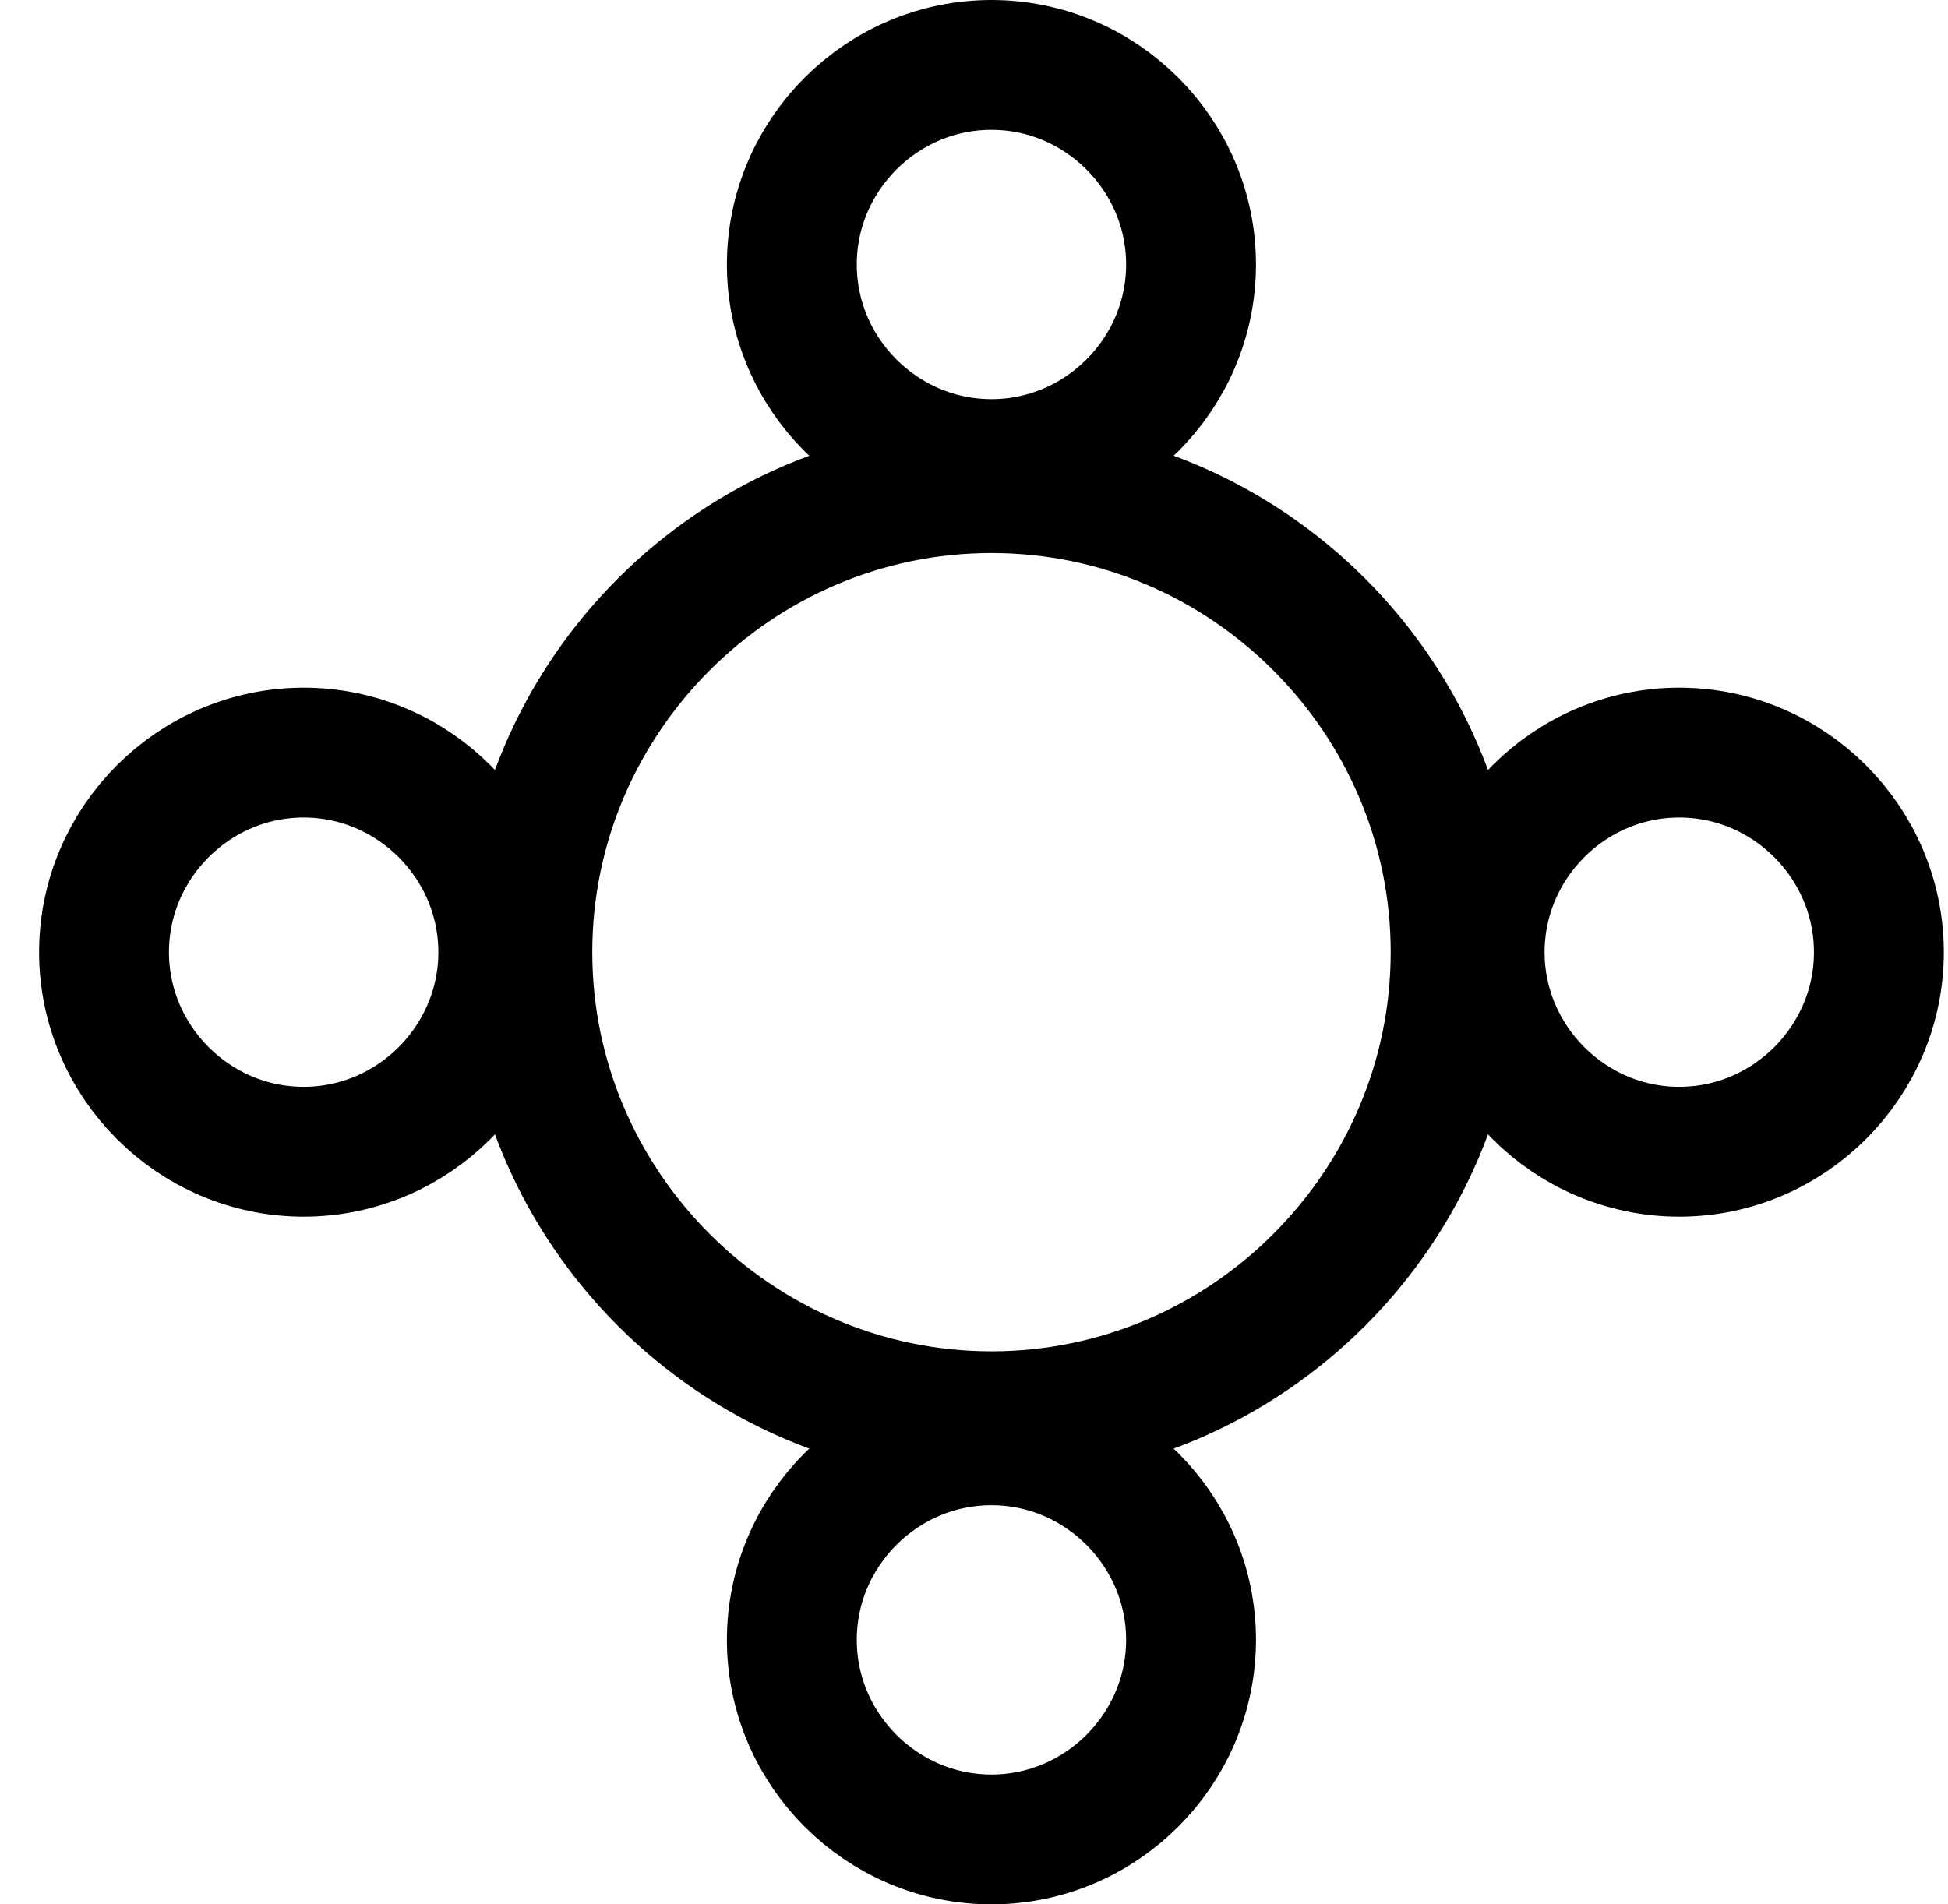
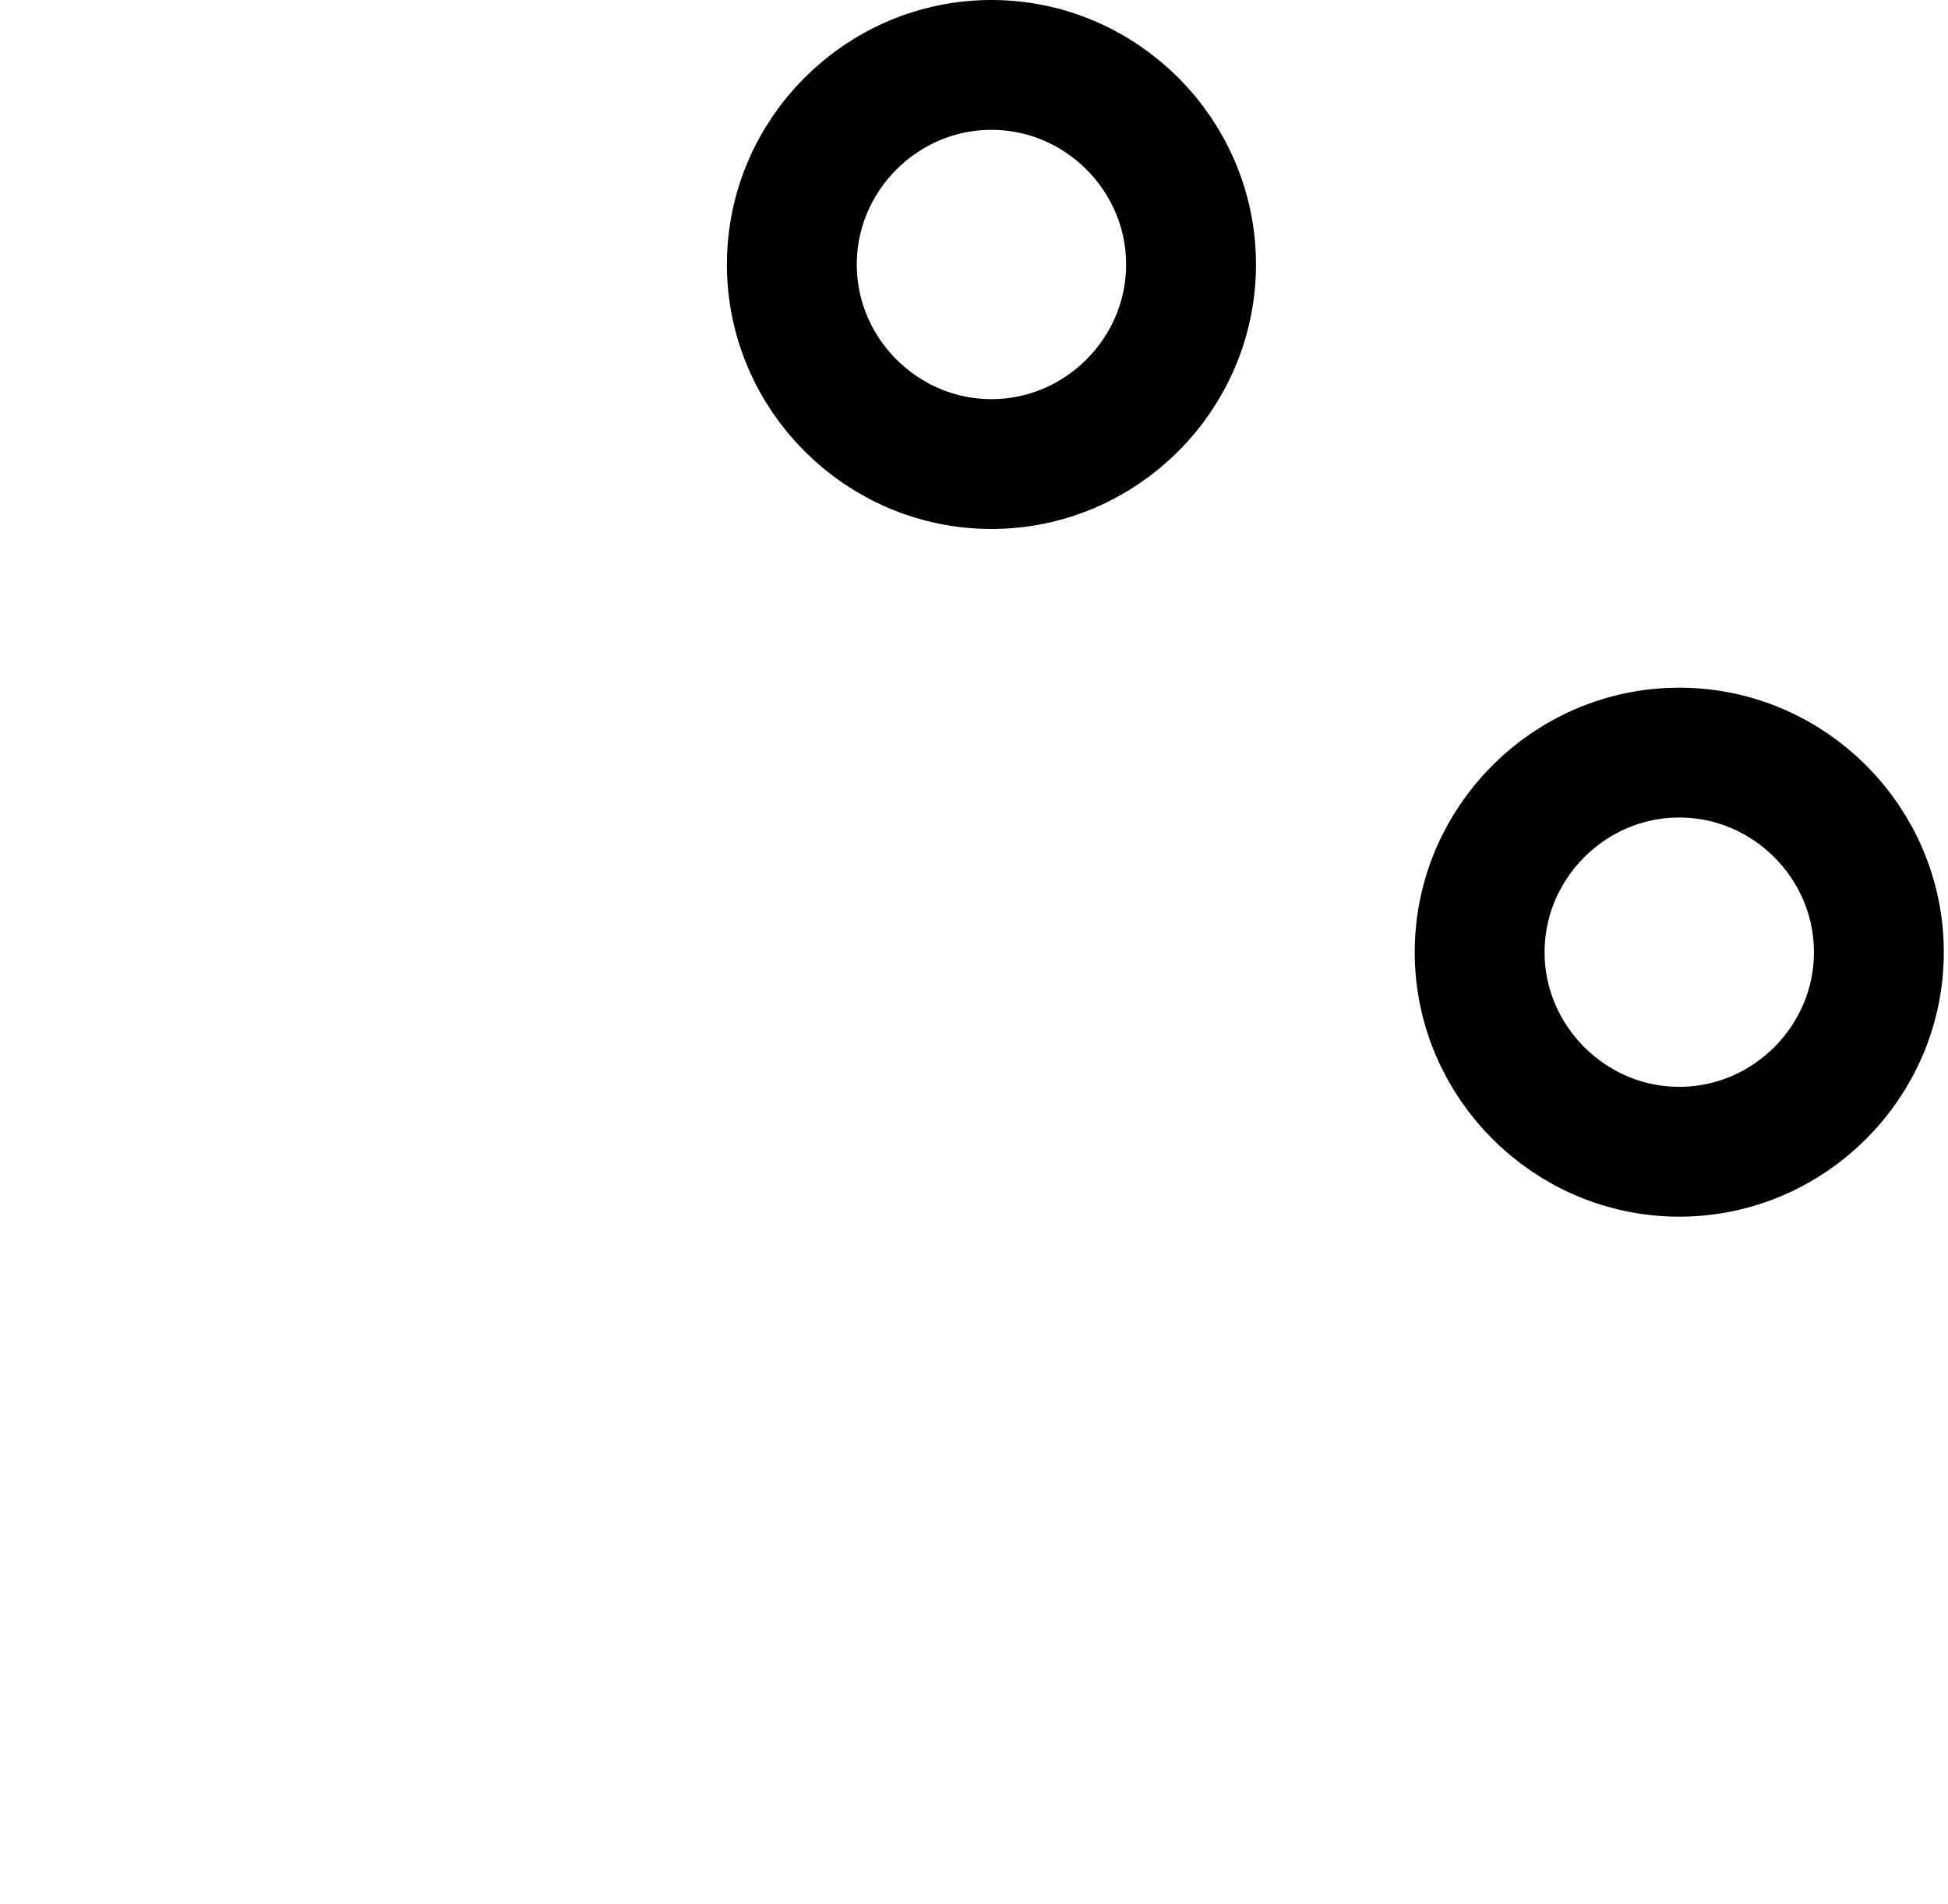
<svg xmlns="http://www.w3.org/2000/svg" width="45" height="44" viewBox="0 0 45 44" fill="none">
-   <path d="M2.403 22C2.403 19.467 4.482 17.389 7.014 17.389C9.547 17.389 11.626 19.467 11.626 22C11.626 24.533 9.547 26.611 7.014 26.611C4.482 26.611 2.403 24.533 2.403 22Z" stroke="black" stroke-width="3" />
  <path d="M34.181 22C34.181 19.467 36.26 17.389 38.792 17.389C41.325 17.389 43.403 19.467 43.403 22C43.403 24.533 41.325 26.611 38.792 26.611C36.26 26.611 34.181 24.533 34.181 22Z" stroke="black" stroke-width="3" />
-   <path d="M12.182 22C12.182 16.106 17.01 11.278 22.904 11.278C28.798 11.278 33.626 16.106 33.626 22C33.626 27.894 28.798 32.722 22.904 32.722C17.01 32.722 12.182 27.894 12.182 22Z" stroke="black" stroke-width="3" />
-   <path d="M18.292 37.889C18.292 35.356 20.37 33.278 22.903 33.278C25.436 33.278 27.514 35.356 27.514 37.889C27.514 40.422 25.436 42.5 22.903 42.5C20.37 42.5 18.292 40.422 18.292 37.889Z" stroke="black" stroke-width="3" />
  <path d="M18.292 6.111C18.292 3.578 20.37 1.5 22.903 1.5C25.436 1.5 27.514 3.578 27.514 6.111C27.514 8.644 25.436 10.722 22.903 10.722C20.37 10.722 18.292 8.644 18.292 6.111Z" stroke="black" stroke-width="3" />
</svg>